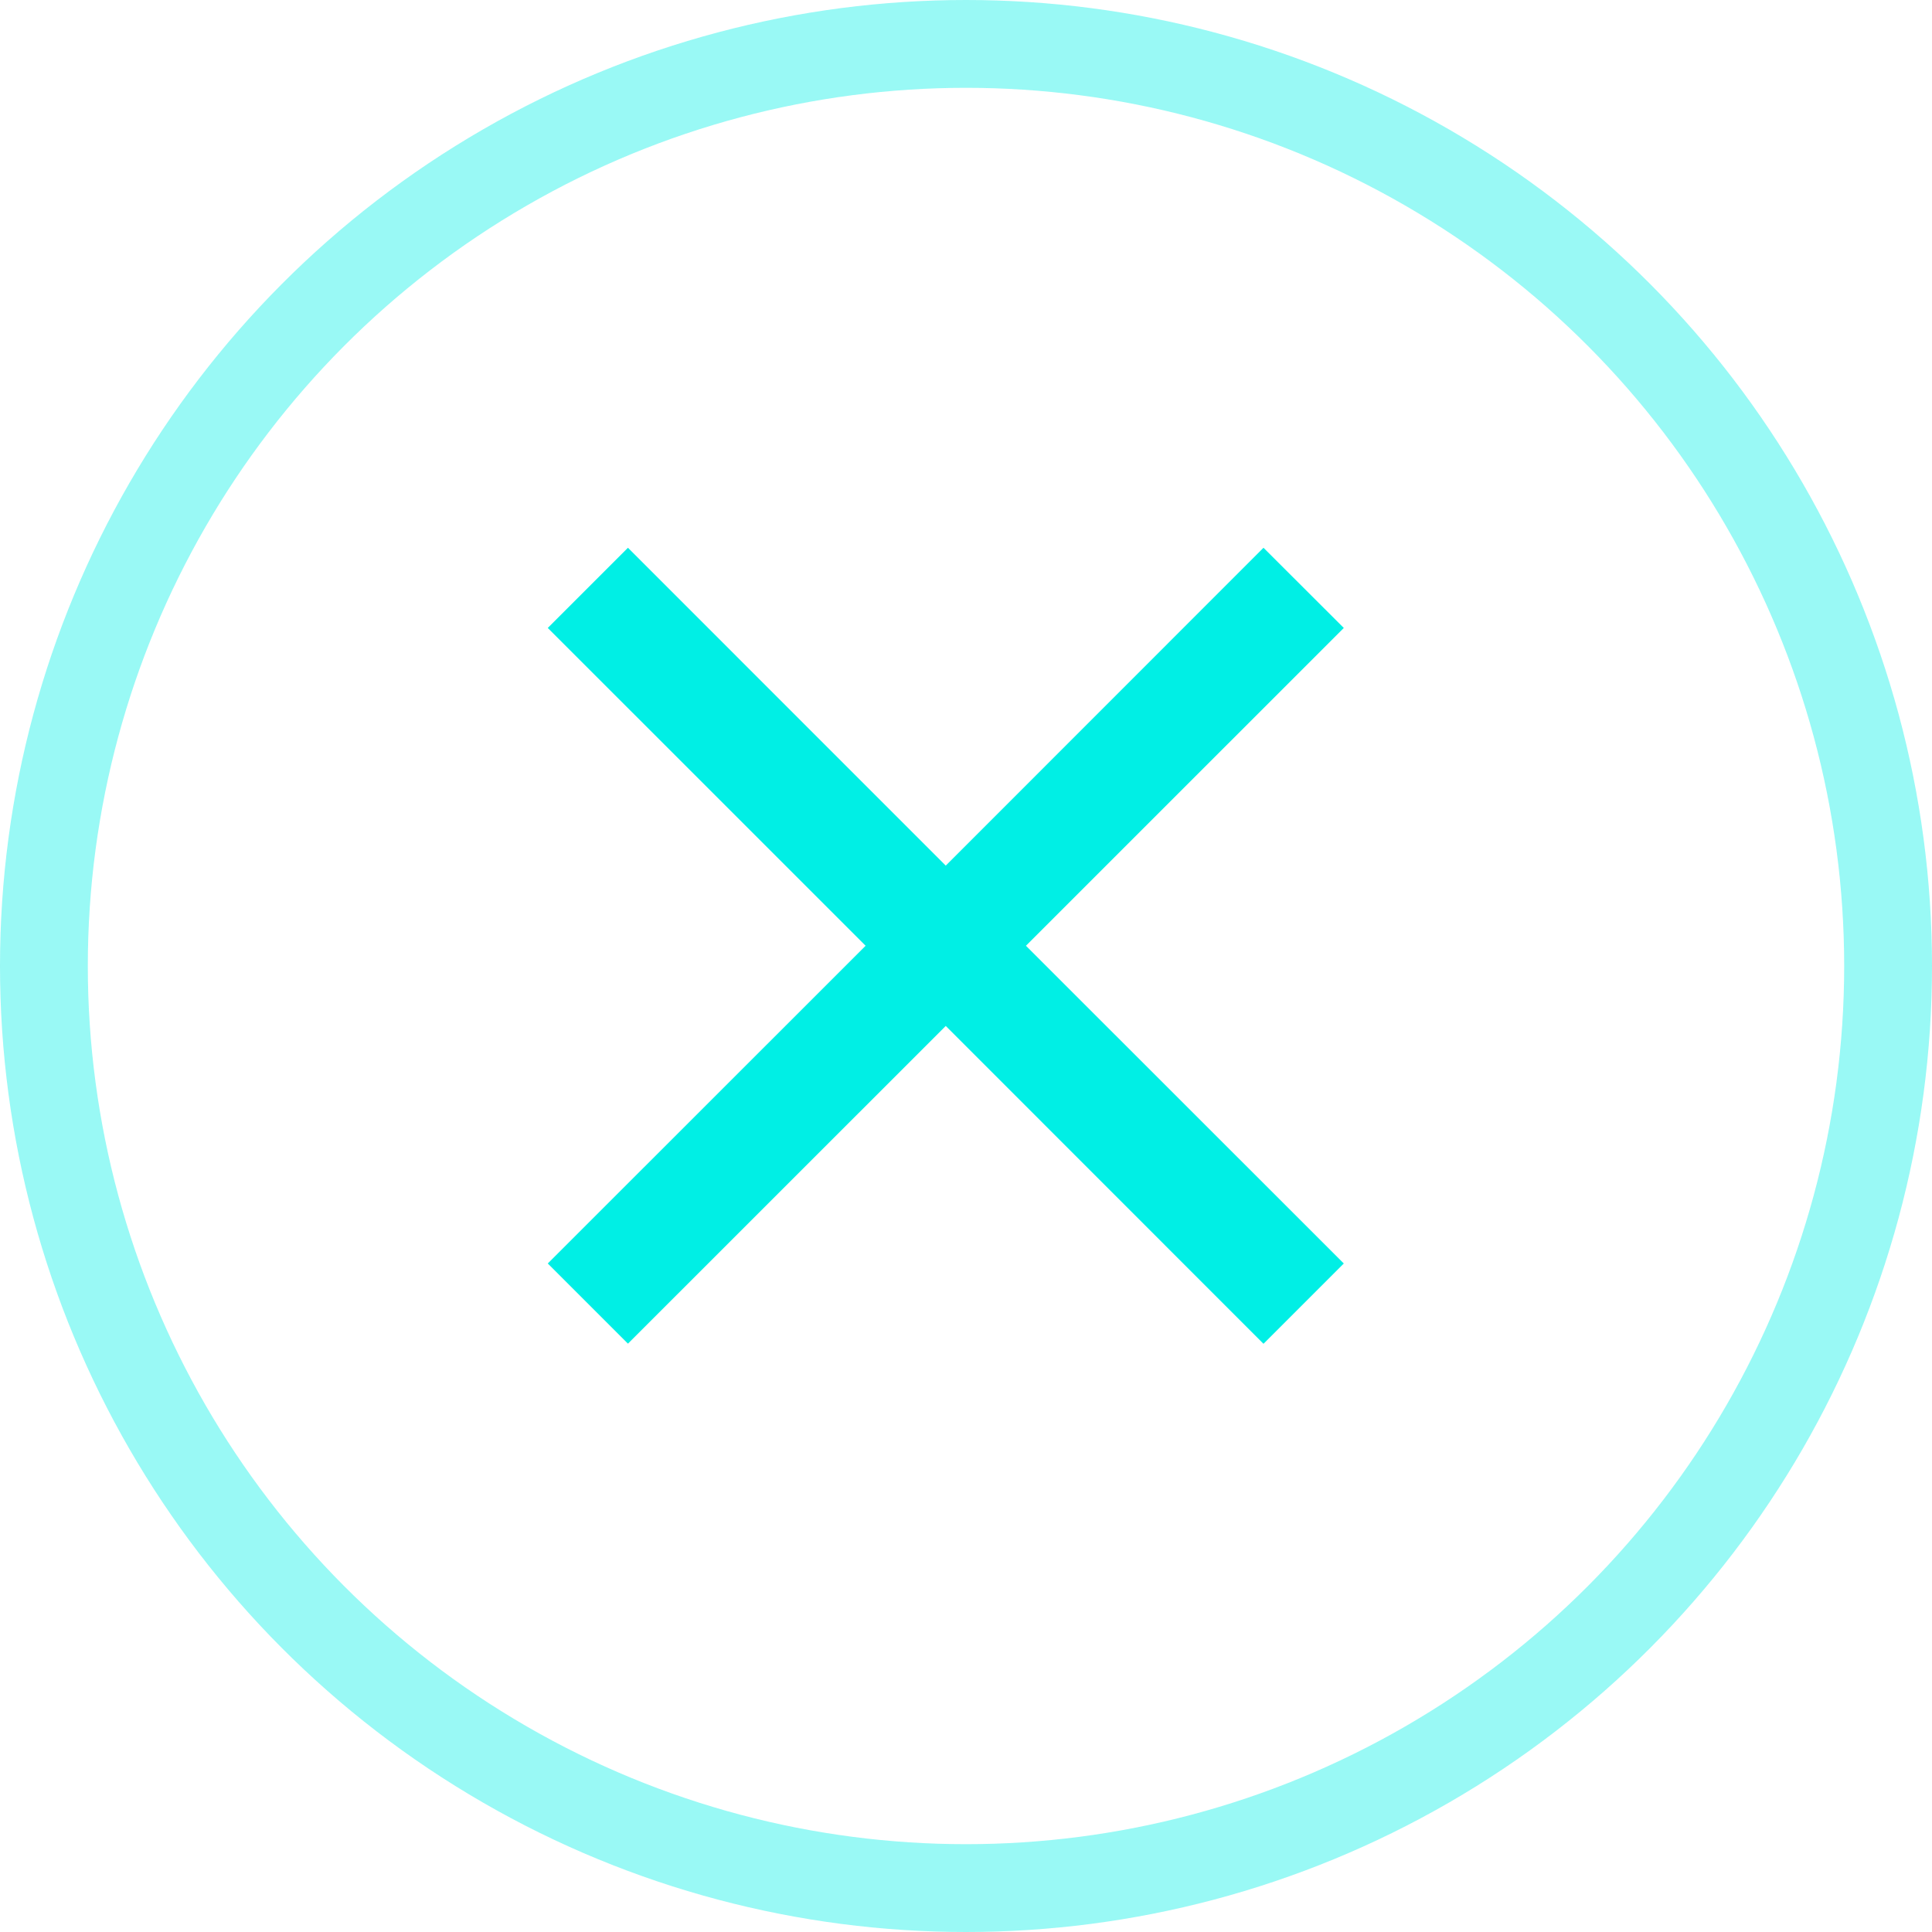
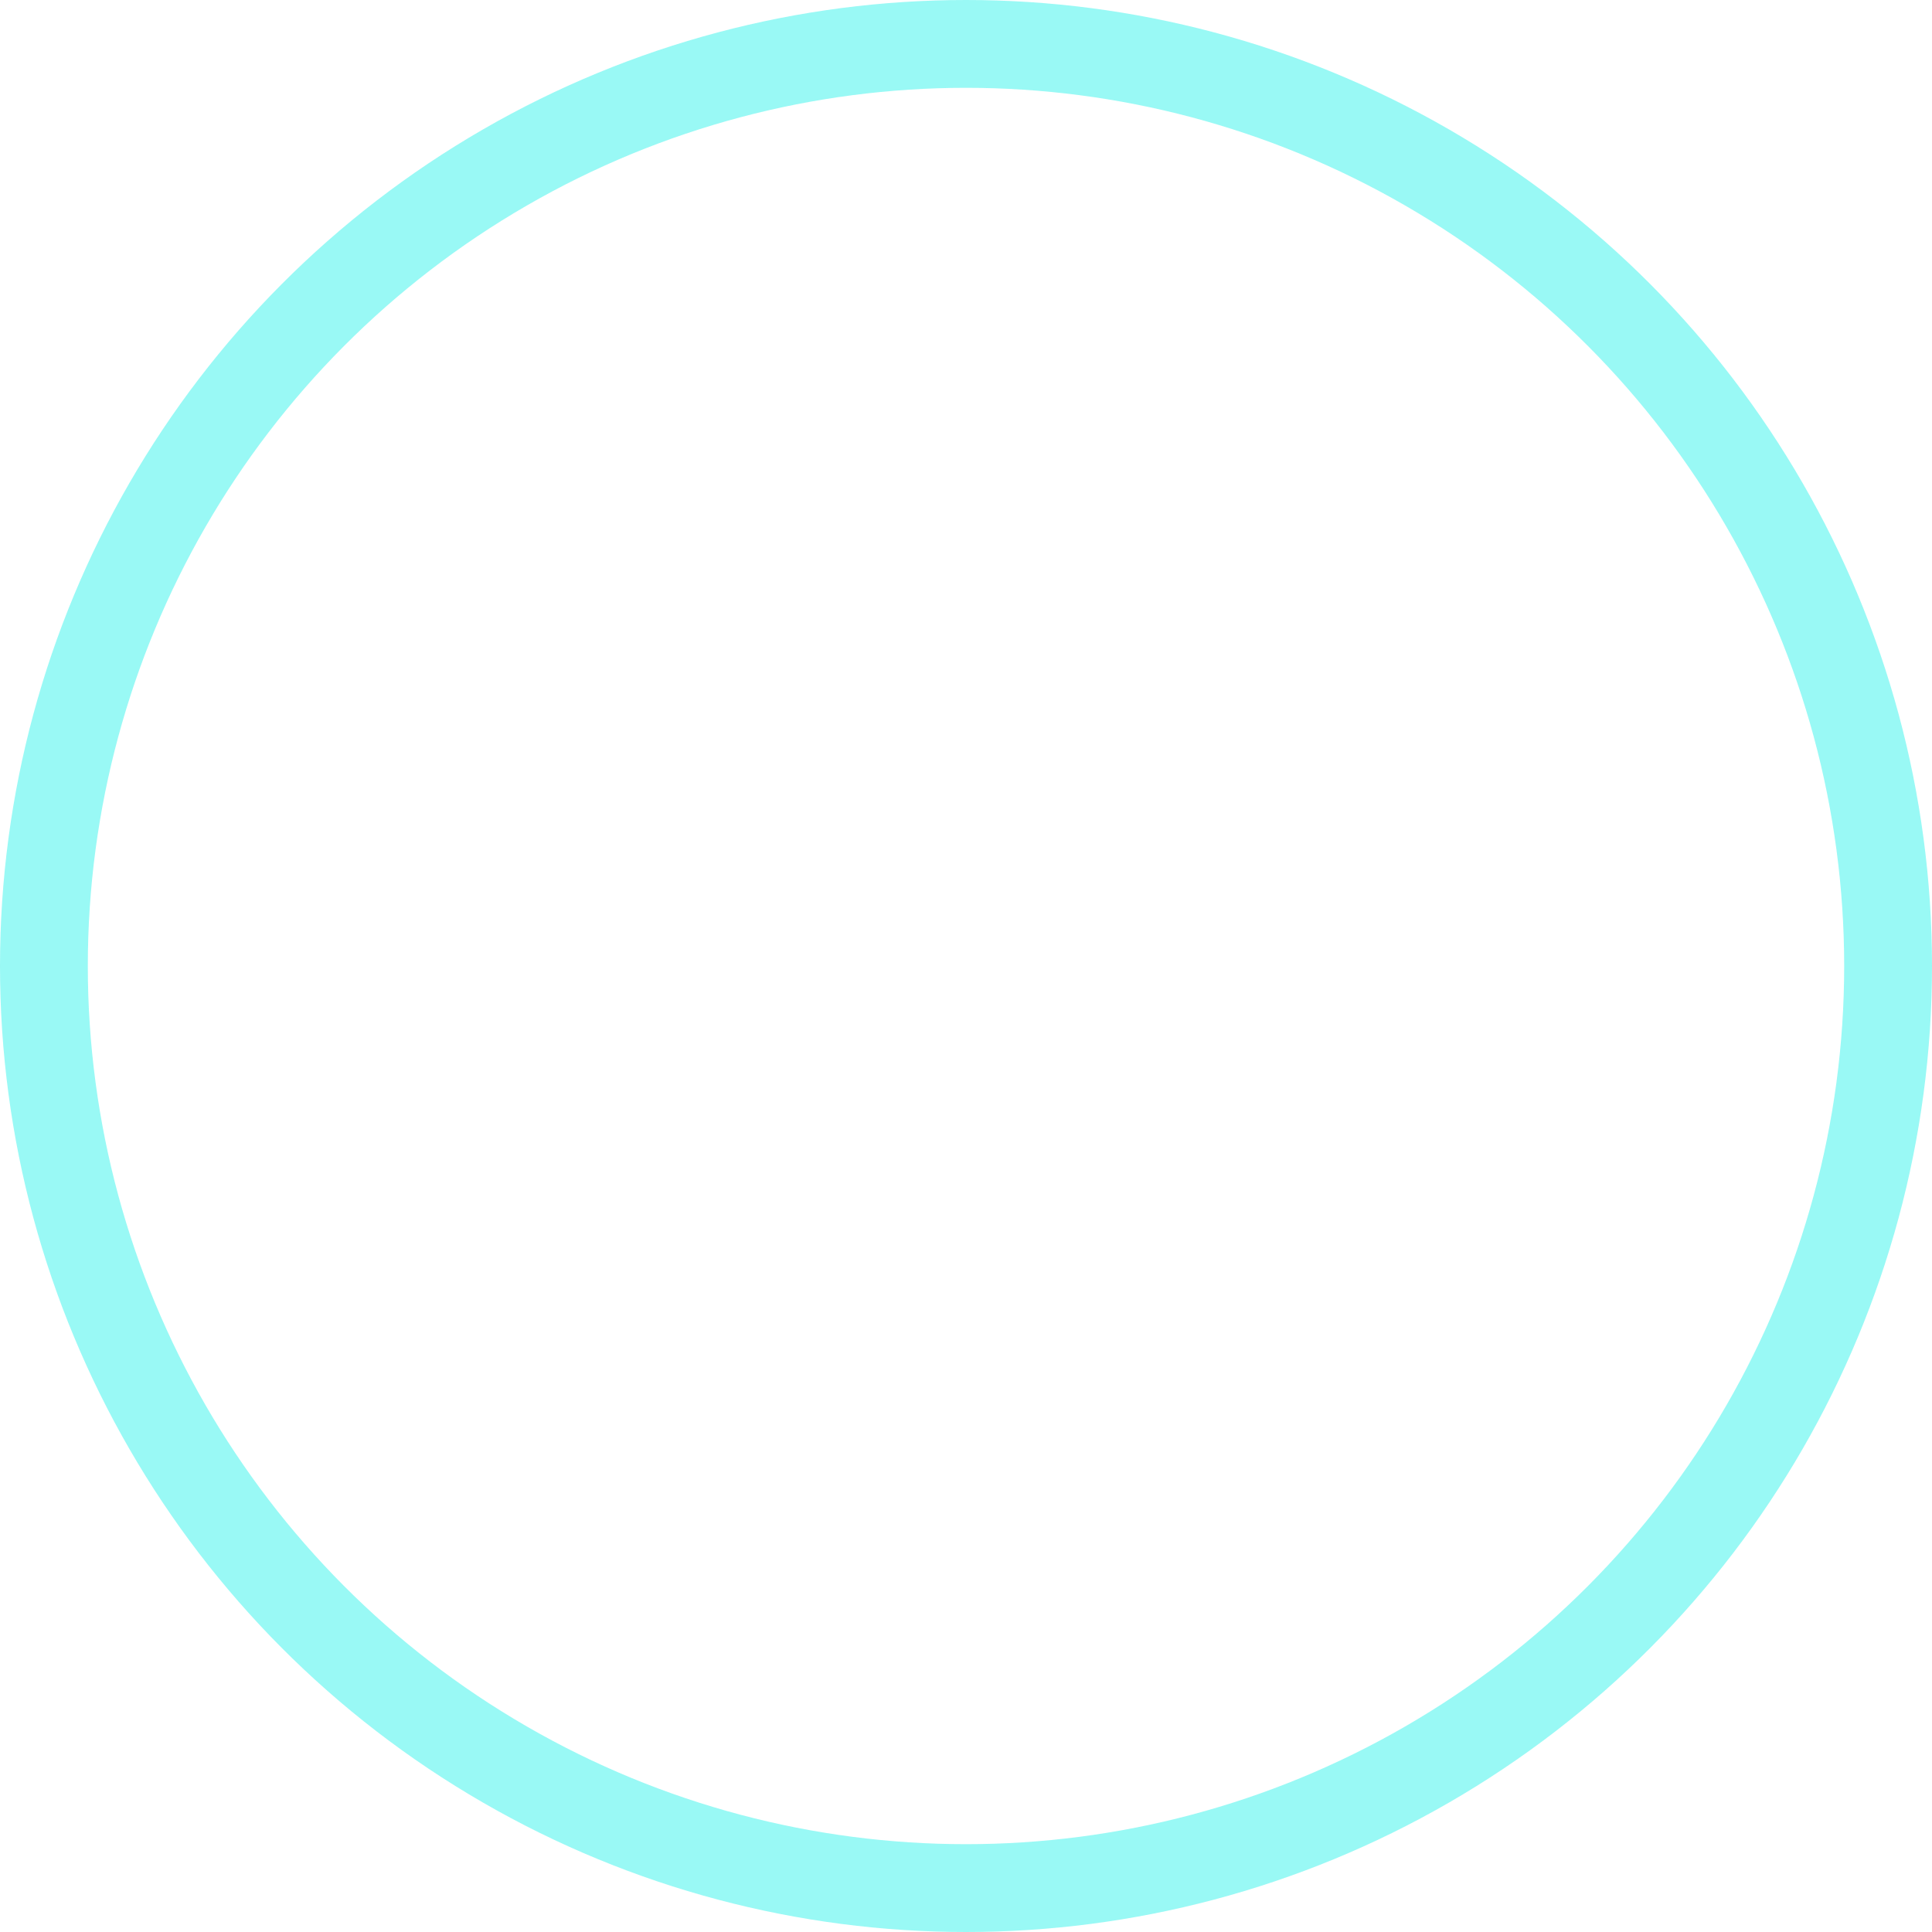
<svg xmlns="http://www.w3.org/2000/svg" width="44" height="44" viewBox="0 0 44 44">
  <g id="Group_11175" data-name="Group 11175" transform="translate(-13997 -1730)">
    <g id="Ellipse_648" data-name="Ellipse 648" transform="translate(13997 1730)" fill="none" stroke="#00efe5" stroke-width="2" opacity="0.4">
-       <circle cx="22" cy="22" r="22" stroke="none" />
      <circle cx="22" cy="22" r="21" fill="none" />
    </g>
    <g id="close" transform="translate(14003 1736)">
-       <rect id="Boundary" width="31" height="31" fill="none" />
-       <path id="_Color" data-name=" ↳Color" d="M18.129,1.826,16.3,0,9.064,7.239,1.826,0,0,1.826,7.239,9.064,0,16.3l1.826,1.826L9.064,10.89,16.3,18.129,18.129,16.3,10.89,9.064Z" transform="translate(6.475 6.475)" fill="#00efe5" />
-     </g>
+       </g>
  </g>
</svg>